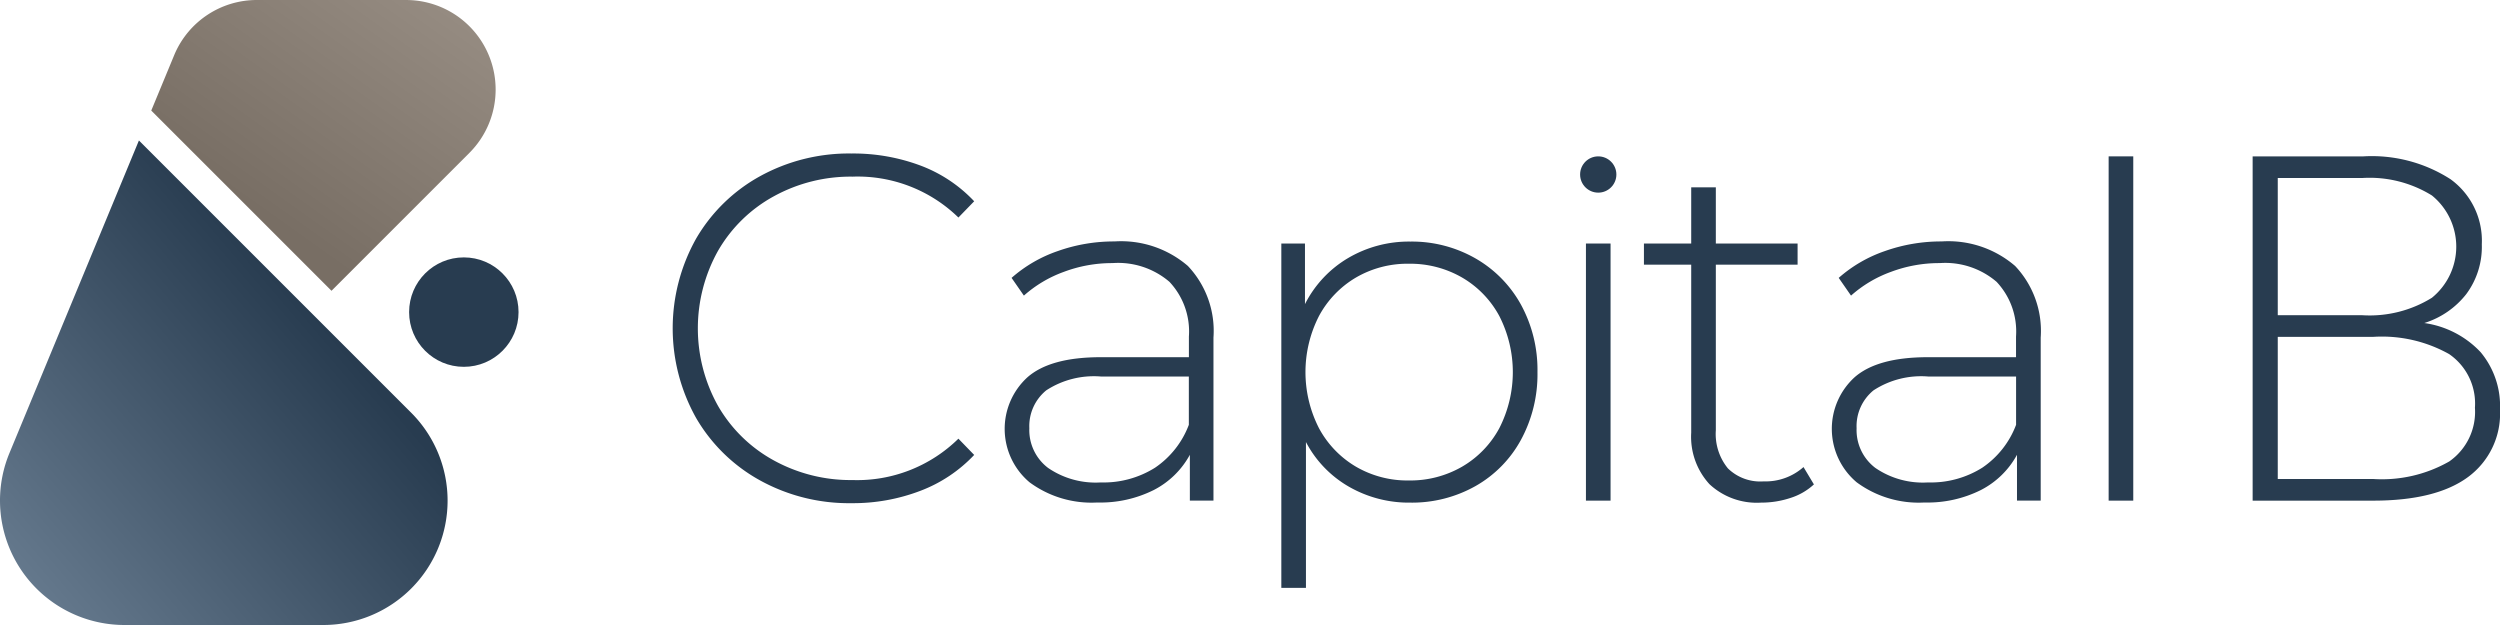
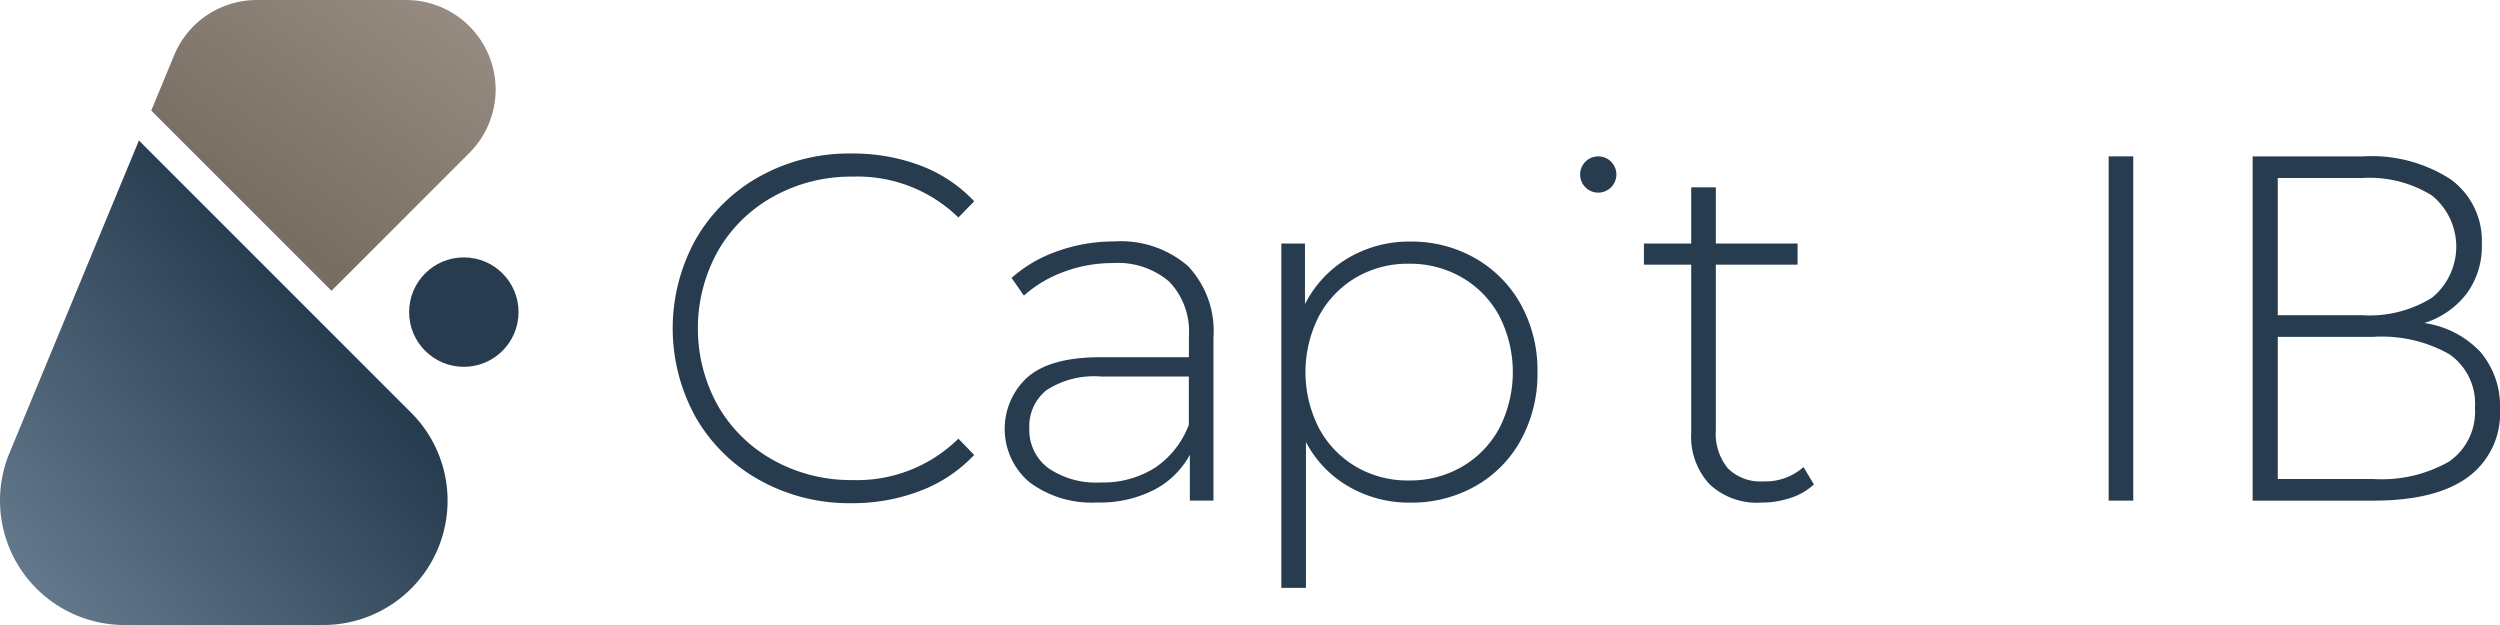
<svg xmlns="http://www.w3.org/2000/svg" width="192" height="48" viewBox="0 0 192 48">
  <defs>
    <linearGradient id="linear-gradient" x1="0.098" y1="0.94" x2="0.713" y2="0.372" gradientUnits="objectBoundingBox">
      <stop offset="0" stop-color="#64788c" />
      <stop offset="1" stop-color="#283c50" />
    </linearGradient>
    <linearGradient id="linear-gradient-2" x1="0.815" y1="-0.038" x2="0.231" y2="0.654" gradientUnits="objectBoundingBox">
      <stop offset="0" stop-color="#968c82" />
      <stop offset="1" stop-color="#786e64" />
    </linearGradient>
  </defs>
  <g id="Group_1681" data-name="Group 1681" transform="translate(-708.7 -477.175)">
    <circle id="Ellipse_41" data-name="Ellipse 41" cx="1.393" cy="1.393" r="1.393" transform="translate(830.052 489.184)" fill="#283c50" />
    <path id="Path_215" data-name="Path 215" d="M784.3,518a12.844,12.844,0,0,1-4.918-4.8,14.087,14.087,0,0,1,0-13.769,12.854,12.854,0,0,1,4.918-4.8,14.157,14.157,0,0,1,7.016-1.74,14.713,14.713,0,0,1,5.3.926,10.928,10.928,0,0,1,4.123,2.743l-1.211,1.248a11.085,11.085,0,0,0-8.133-3.14,12.246,12.246,0,0,0-6.052,1.514,11.067,11.067,0,0,0-4.275,4.18,12.217,12.217,0,0,0,0,11.915,11.061,11.061,0,0,0,4.275,4.18,12.238,12.238,0,0,0,6.052,1.513,11.091,11.091,0,0,0,8.133-3.178l1.211,1.249A11.068,11.068,0,0,1,796.6,518.8a14.481,14.481,0,0,1-5.277.946A14.149,14.149,0,0,1,784.3,518Z" transform="translate(-17.222 -3.927)" fill="#283c50" />
    <path id="Path_216" data-name="Path 216" d="M825.647,503.784a7.25,7.25,0,0,1,1.966,5.5v12.52H825.8v-3.517a6.567,6.567,0,0,1-2.761,2.7,9.162,9.162,0,0,1-4.35.964,8.014,8.014,0,0,1-5.2-1.551,5.363,5.363,0,0,1-.151-8.076q1.758-1.532,5.617-1.532h6.772v-1.589a5.561,5.561,0,0,0-1.495-4.2,6.062,6.062,0,0,0-4.369-1.438,10.529,10.529,0,0,0-3.763.681,9.436,9.436,0,0,0-3.046,1.816l-.946-1.362a10.529,10.529,0,0,1,3.557-2.062,12.908,12.908,0,0,1,4.35-.737A7.862,7.862,0,0,1,825.647,503.784Zm-2.516,15.491a6.908,6.908,0,0,0,2.591-3.291v-3.707H818.99a6.7,6.7,0,0,0-4.218,1.06,3.547,3.547,0,0,0-1.3,2.912,3.643,3.643,0,0,0,1.438,3.045,6.459,6.459,0,0,0,4.047,1.116A7.427,7.427,0,0,0,823.132,519.275Z" transform="translate(-25.719 -6.184)" fill="#283c50" />
    <path id="Path_217" data-name="Path 217" d="M854.812,503.2a9.216,9.216,0,0,1,3.5,3.556,10.451,10.451,0,0,1,1.268,5.182,10.557,10.557,0,0,1-1.268,5.2,9.039,9.039,0,0,1-3.5,3.556,9.934,9.934,0,0,1-4.994,1.267,9.242,9.242,0,0,1-4.728-1.229,8.5,8.5,0,0,1-3.291-3.424v11.2h-1.891V502.063h1.816v4.653a8.62,8.62,0,0,1,3.31-3.537,9.2,9.2,0,0,1,4.785-1.267A9.832,9.832,0,0,1,854.812,503.2Zm-1.021,16a7.558,7.558,0,0,0,2.856-2.951,9.458,9.458,0,0,0,0-8.624,7.564,7.564,0,0,0-2.856-2.951,7.962,7.962,0,0,0-4.085-1.06,7.858,7.858,0,0,0-4.067,1.06,7.607,7.607,0,0,0-2.837,2.951,9.458,9.458,0,0,0,0,8.624,7.6,7.6,0,0,0,2.837,2.951,7.85,7.85,0,0,0,4.067,1.059A7.953,7.953,0,0,0,853.791,519.2Z" transform="translate(-32.802 -6.184)" fill="#283c50" />
-     <path id="Path_218" data-name="Path 218" d="M871.1,502.113h1.891v19.746H871.1Z" transform="translate(-40.6 -6.235)" fill="#283c50" />
+     <path id="Path_218" data-name="Path 218" d="M871.1,502.113v19.746H871.1Z" transform="translate(-40.6 -6.235)" fill="#283c50" />
    <path id="Path_219" data-name="Path 219" d="M890.094,519.174a4.755,4.755,0,0,1-1.8,1.04,7.079,7.079,0,0,1-2.251.359,5.33,5.33,0,0,1-3.972-1.418,5.386,5.386,0,0,1-1.4-3.953V502.3h-3.631v-1.627h3.631v-4.312h1.891v4.312h6.279V502.3h-6.279v12.71a4.173,4.173,0,0,0,.926,2.932,3.554,3.554,0,0,0,2.743,1,4.39,4.39,0,0,0,3.064-1.1Z" transform="translate(-42.086 -4.797)" fill="#283c50" />
-     <path id="Path_220" data-name="Path 220" d="M910.354,503.784a7.25,7.25,0,0,1,1.967,5.5v12.52H910.5v-3.517a6.567,6.567,0,0,1-2.761,2.7,9.162,9.162,0,0,1-4.35.964,8.016,8.016,0,0,1-5.2-1.551,5.364,5.364,0,0,1-.151-8.076q1.759-1.532,5.617-1.532h6.771v-1.589a5.561,5.561,0,0,0-1.494-4.2,6.063,6.063,0,0,0-4.369-1.438,10.537,10.537,0,0,0-3.764.681,9.44,9.44,0,0,0-3.045,1.816l-.946-1.362a10.526,10.526,0,0,1,3.556-2.062,12.915,12.915,0,0,1,4.35-.737A7.861,7.861,0,0,1,910.354,503.784Zm-2.515,15.491a6.907,6.907,0,0,0,2.591-3.291v-3.707H903.7a6.7,6.7,0,0,0-4.218,1.06,3.546,3.546,0,0,0-1.3,2.912,3.643,3.643,0,0,0,1.438,3.045,6.459,6.459,0,0,0,4.047,1.116A7.427,7.427,0,0,0,907.839,519.275Z" transform="translate(-46.895 -6.184)" fill="#283c50" />
    <path id="Path_221" data-name="Path 221" d="M924.625,493.187h1.891v26.44h-1.891Z" transform="translate(-53.981 -4.003)" fill="#283c50" />
    <path id="Path_222" data-name="Path 222" d="M956.876,508.221a6.453,6.453,0,0,1,1.492,4.419,6.048,6.048,0,0,1-2.456,5.175q-2.456,1.812-7.29,1.813h-9.251v-26.44h8.5a11.166,11.166,0,0,1,6.7,1.756,5.832,5.832,0,0,1,2.4,5,6.075,6.075,0,0,1-1.189,3.815,6.57,6.57,0,0,1-3.229,2.228A7.334,7.334,0,0,1,956.876,508.221ZM941.3,494.849v10.538h6.494a9.077,9.077,0,0,0,5.345-1.341,5.061,5.061,0,0,0,0-7.856,9.082,9.082,0,0,0-5.345-1.341Zm13.16,21.776a4.645,4.645,0,0,0,1.983-4.136,4.6,4.6,0,0,0-1.983-4.118,10.562,10.562,0,0,0-5.836-1.322H941.3v10.916h7.324A10.442,10.442,0,0,0,954.458,516.625Z" transform="translate(-57.668 -4.003)" fill="#283c50" />
    <path id="Path_223" data-name="Path 223" d="M708.7,519.219a9.561,9.561,0,0,0,9.55,9.55h15.28a9.551,9.551,0,0,0,6.752-16.3l-20.912-20.912-9.937,23.991A9.521,9.521,0,0,0,708.7,519.219Z" transform="translate(0 -3.594)" fill="url(#linear-gradient)" />
    <path id="Path_224" data-name="Path 224" d="M743.765,477.175H732.3a6.874,6.874,0,0,0-6.31,4.142l-1.8,4.349,13.841,13.841,10.593-10.592a6.877,6.877,0,0,0-4.863-11.739Z" transform="translate(-3.873)" fill="url(#linear-gradient-2)" />
    <circle id="Ellipse_42" data-name="Ellipse 42" cx="4.202" cy="4.202" r="4.202" transform="translate(740.12 496.943)" fill="#283c50" />
  </g>
</svg>